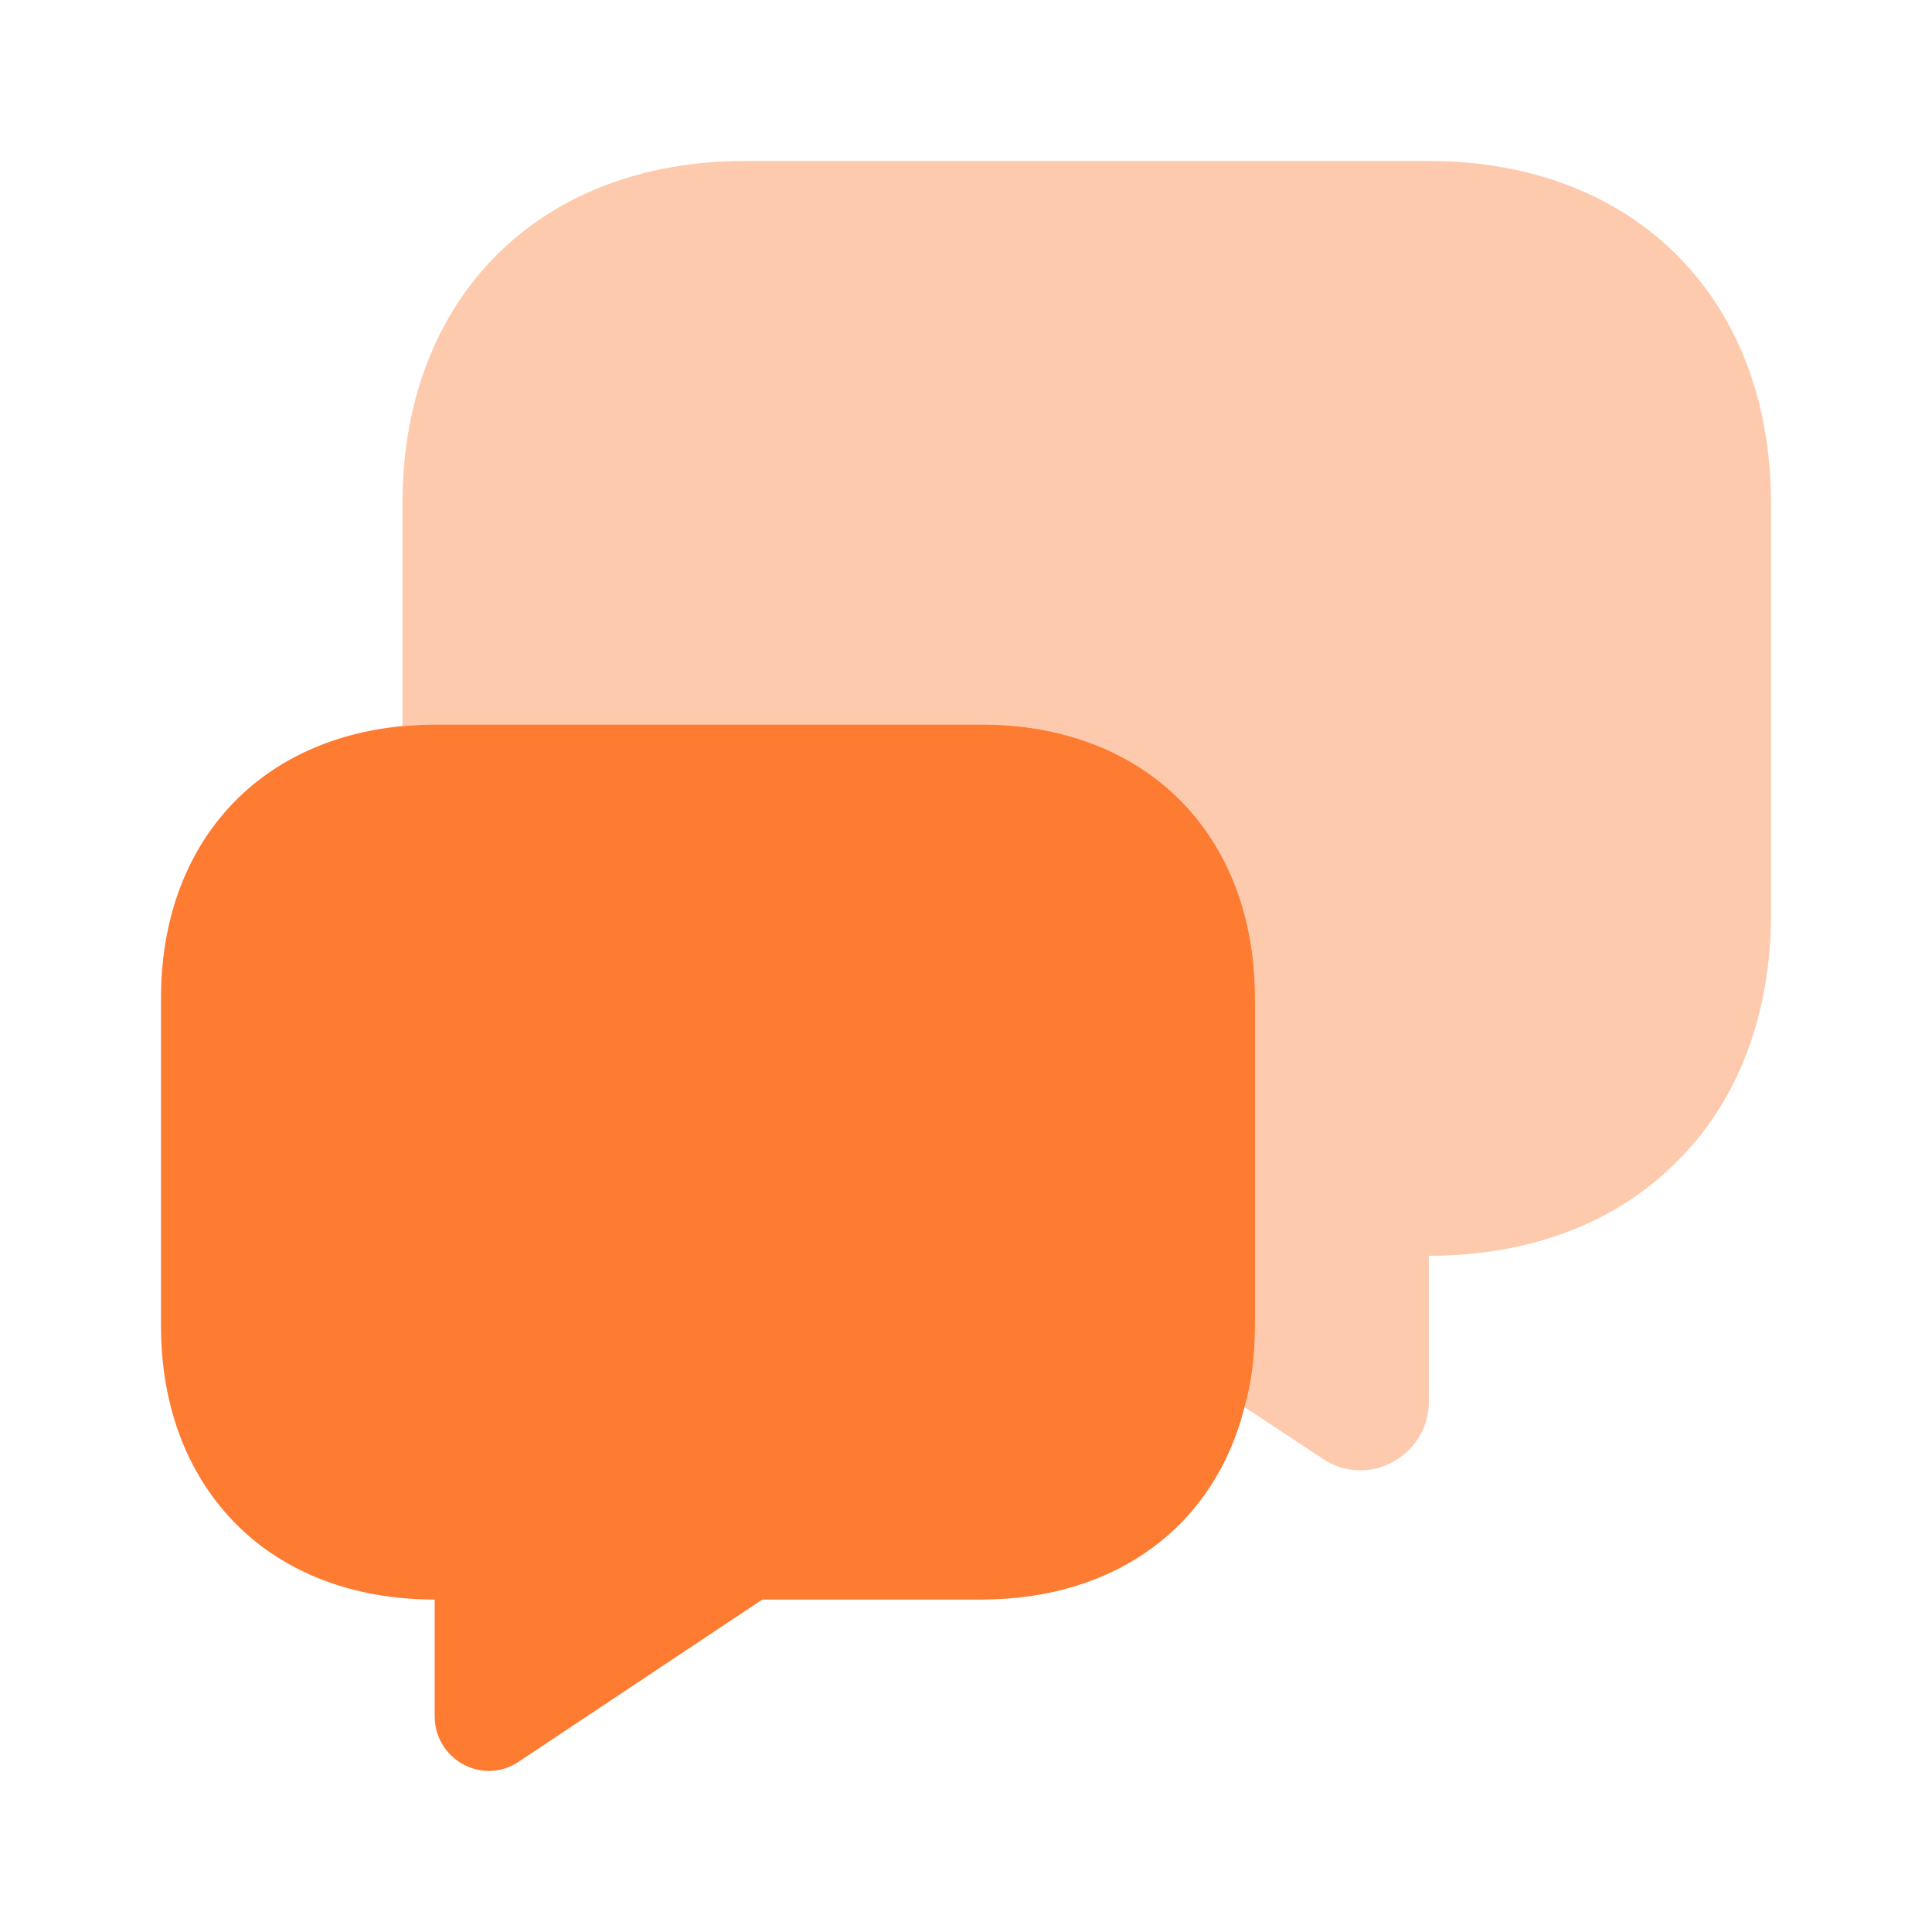
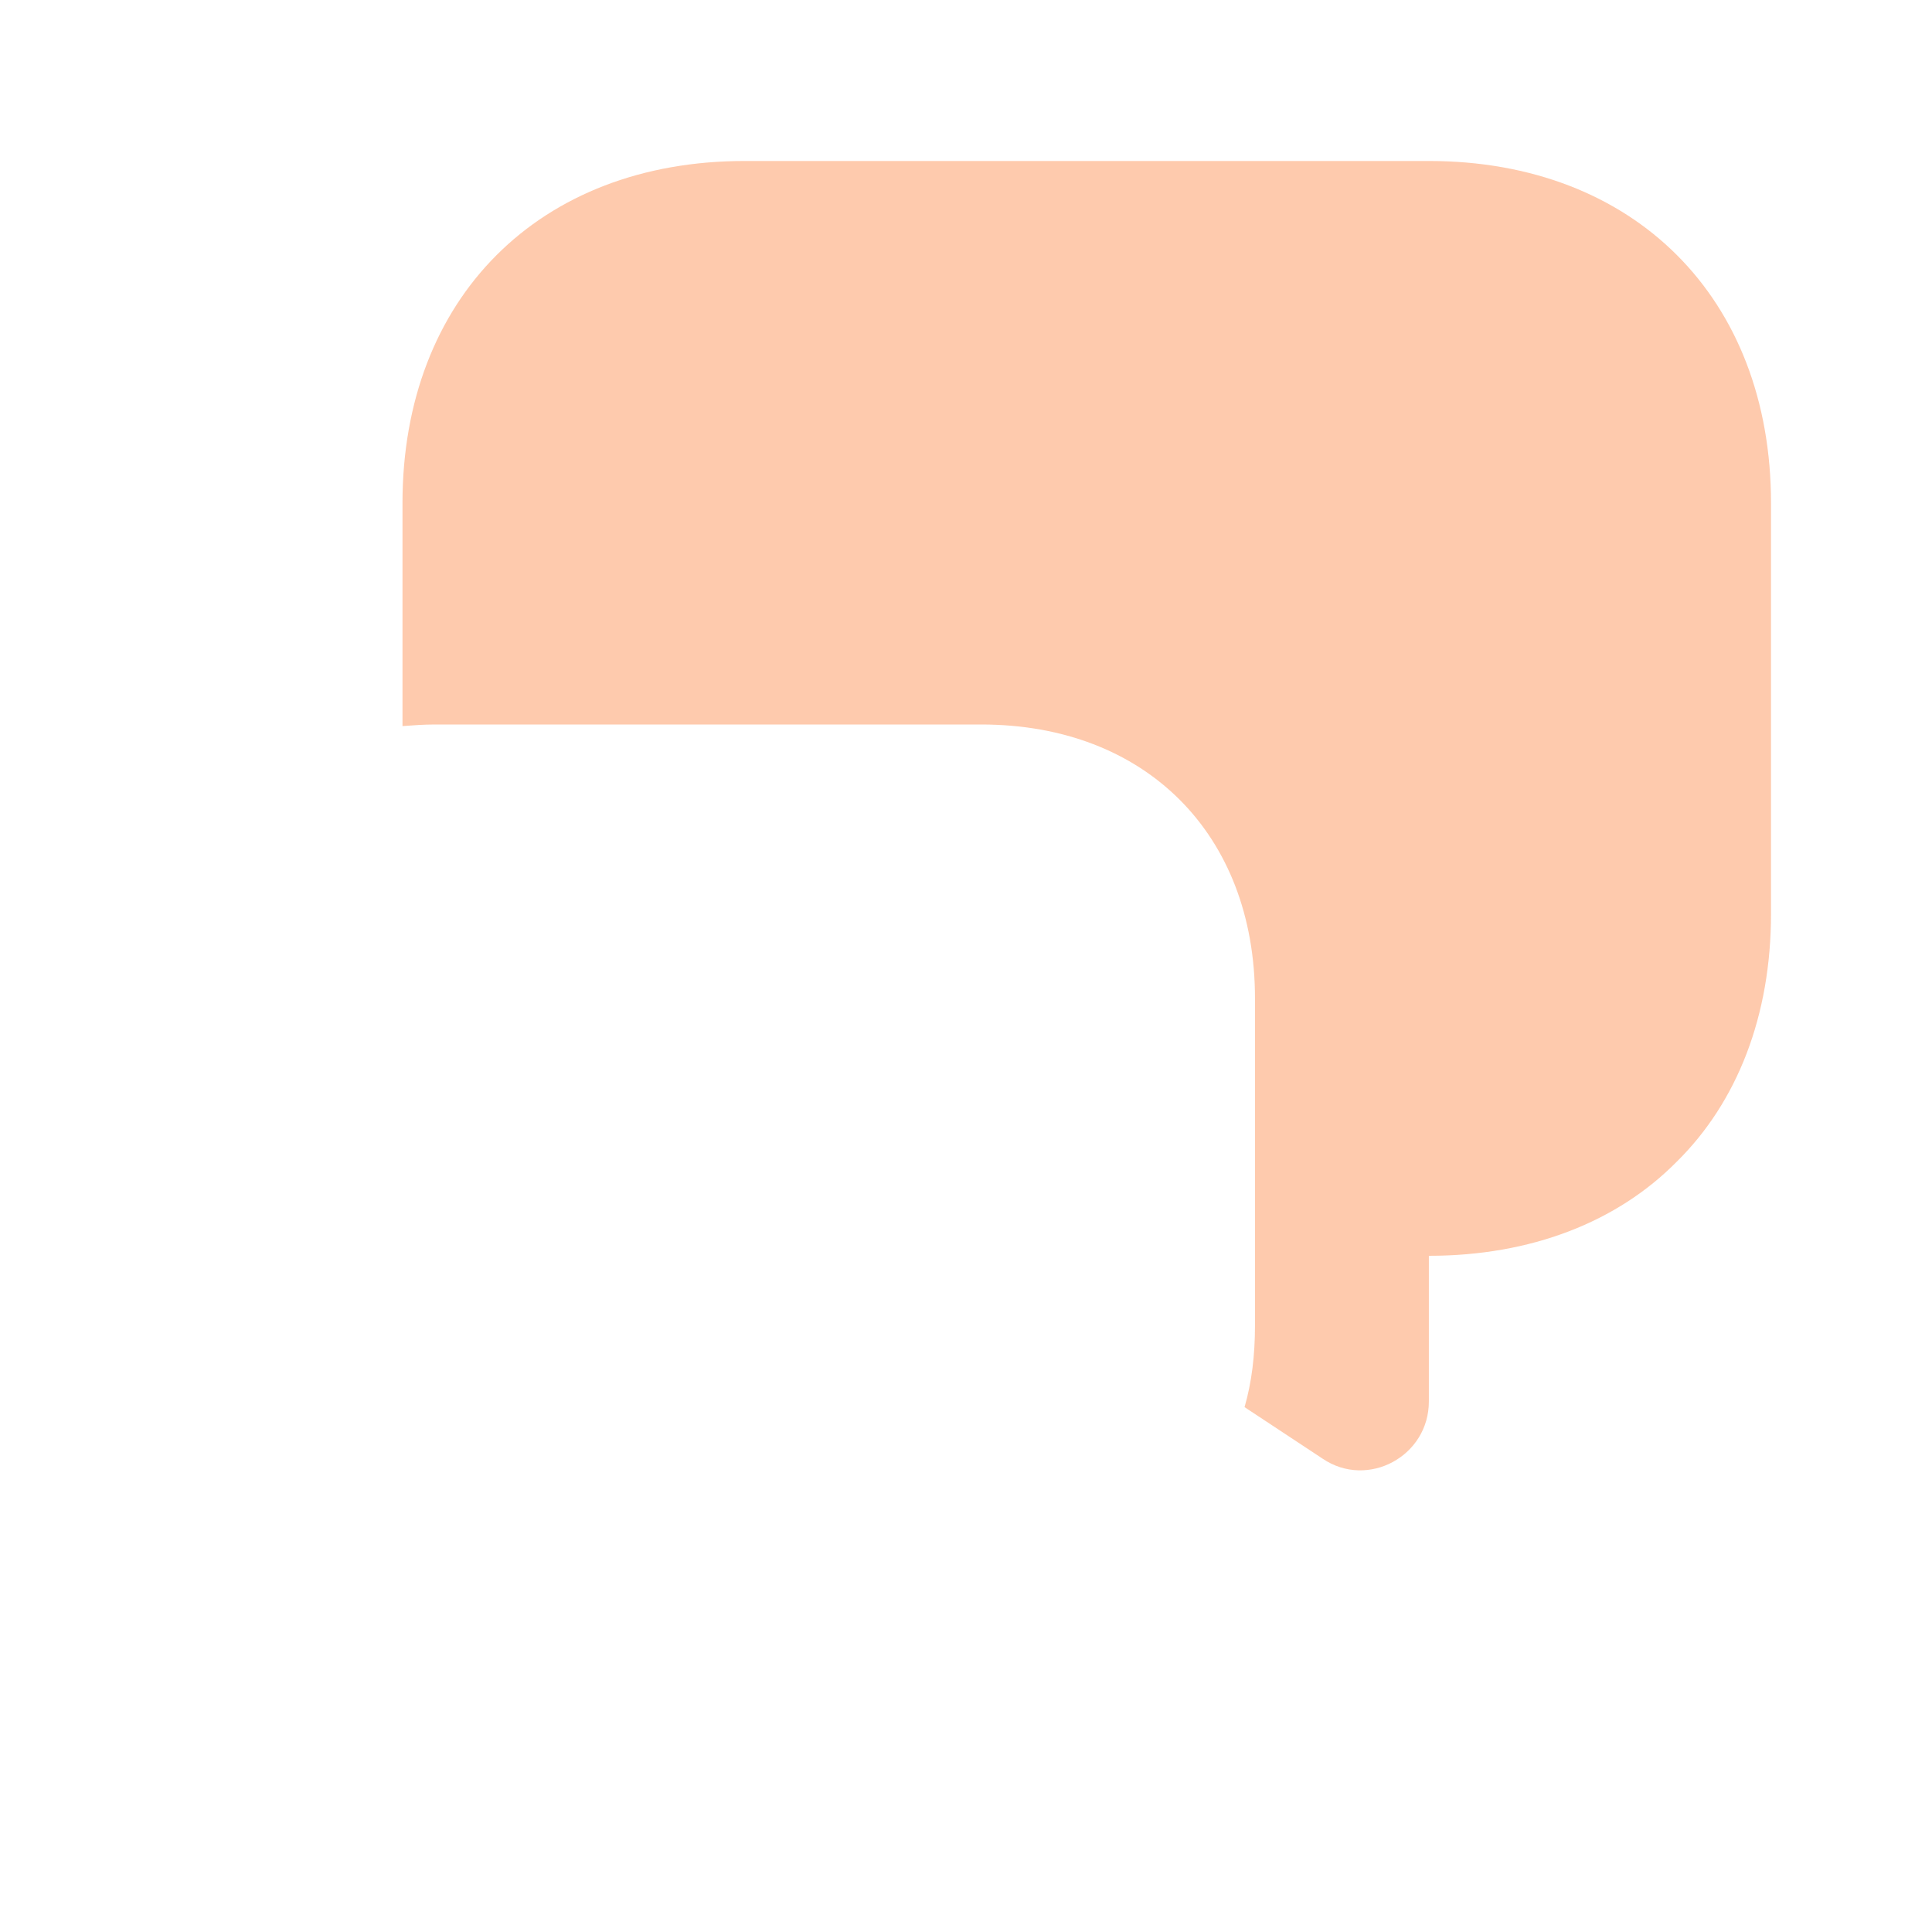
<svg xmlns="http://www.w3.org/2000/svg" width="40" height="40" viewBox="0 0 40 40" fill="none">
  <path opacity="0.4" d="M36.667 10.417V18.917C36.667 21.033 35.967 22.817 34.717 24.05C33.483 25.3 31.7 26 29.583 26V29.017C29.583 30.15 28.317 30.833 27.383 30.2L25.767 29.133C25.917 28.617 25.983 28.05 25.983 27.45V20.667C25.983 17.267 23.717 15 20.317 15H9C8.767 15 8.55 15.017 8.333 15.033V10.417C8.333 6.167 11.167 3.333 15.417 3.333H29.583C33.833 3.333 36.667 6.167 36.667 10.417Z" fill="#FE7C32" />
-   <path d="M25.983 20.667V27.45C25.983 28.05 25.917 28.617 25.767 29.133C25.15 31.583 23.117 33.117 20.317 33.117H15.783L10.75 36.467C10 36.983 9 36.433 9 35.533V33.117C7.3 33.117 5.883 32.55 4.9 31.567C3.9 30.567 3.333 29.15 3.333 27.45V20.667C3.333 17.5 5.3 15.317 8.333 15.033C8.55 15.017 8.767 15 9 15H20.317C23.717 15 25.983 17.267 25.983 20.667Z" fill="#FE7C32" />
</svg>